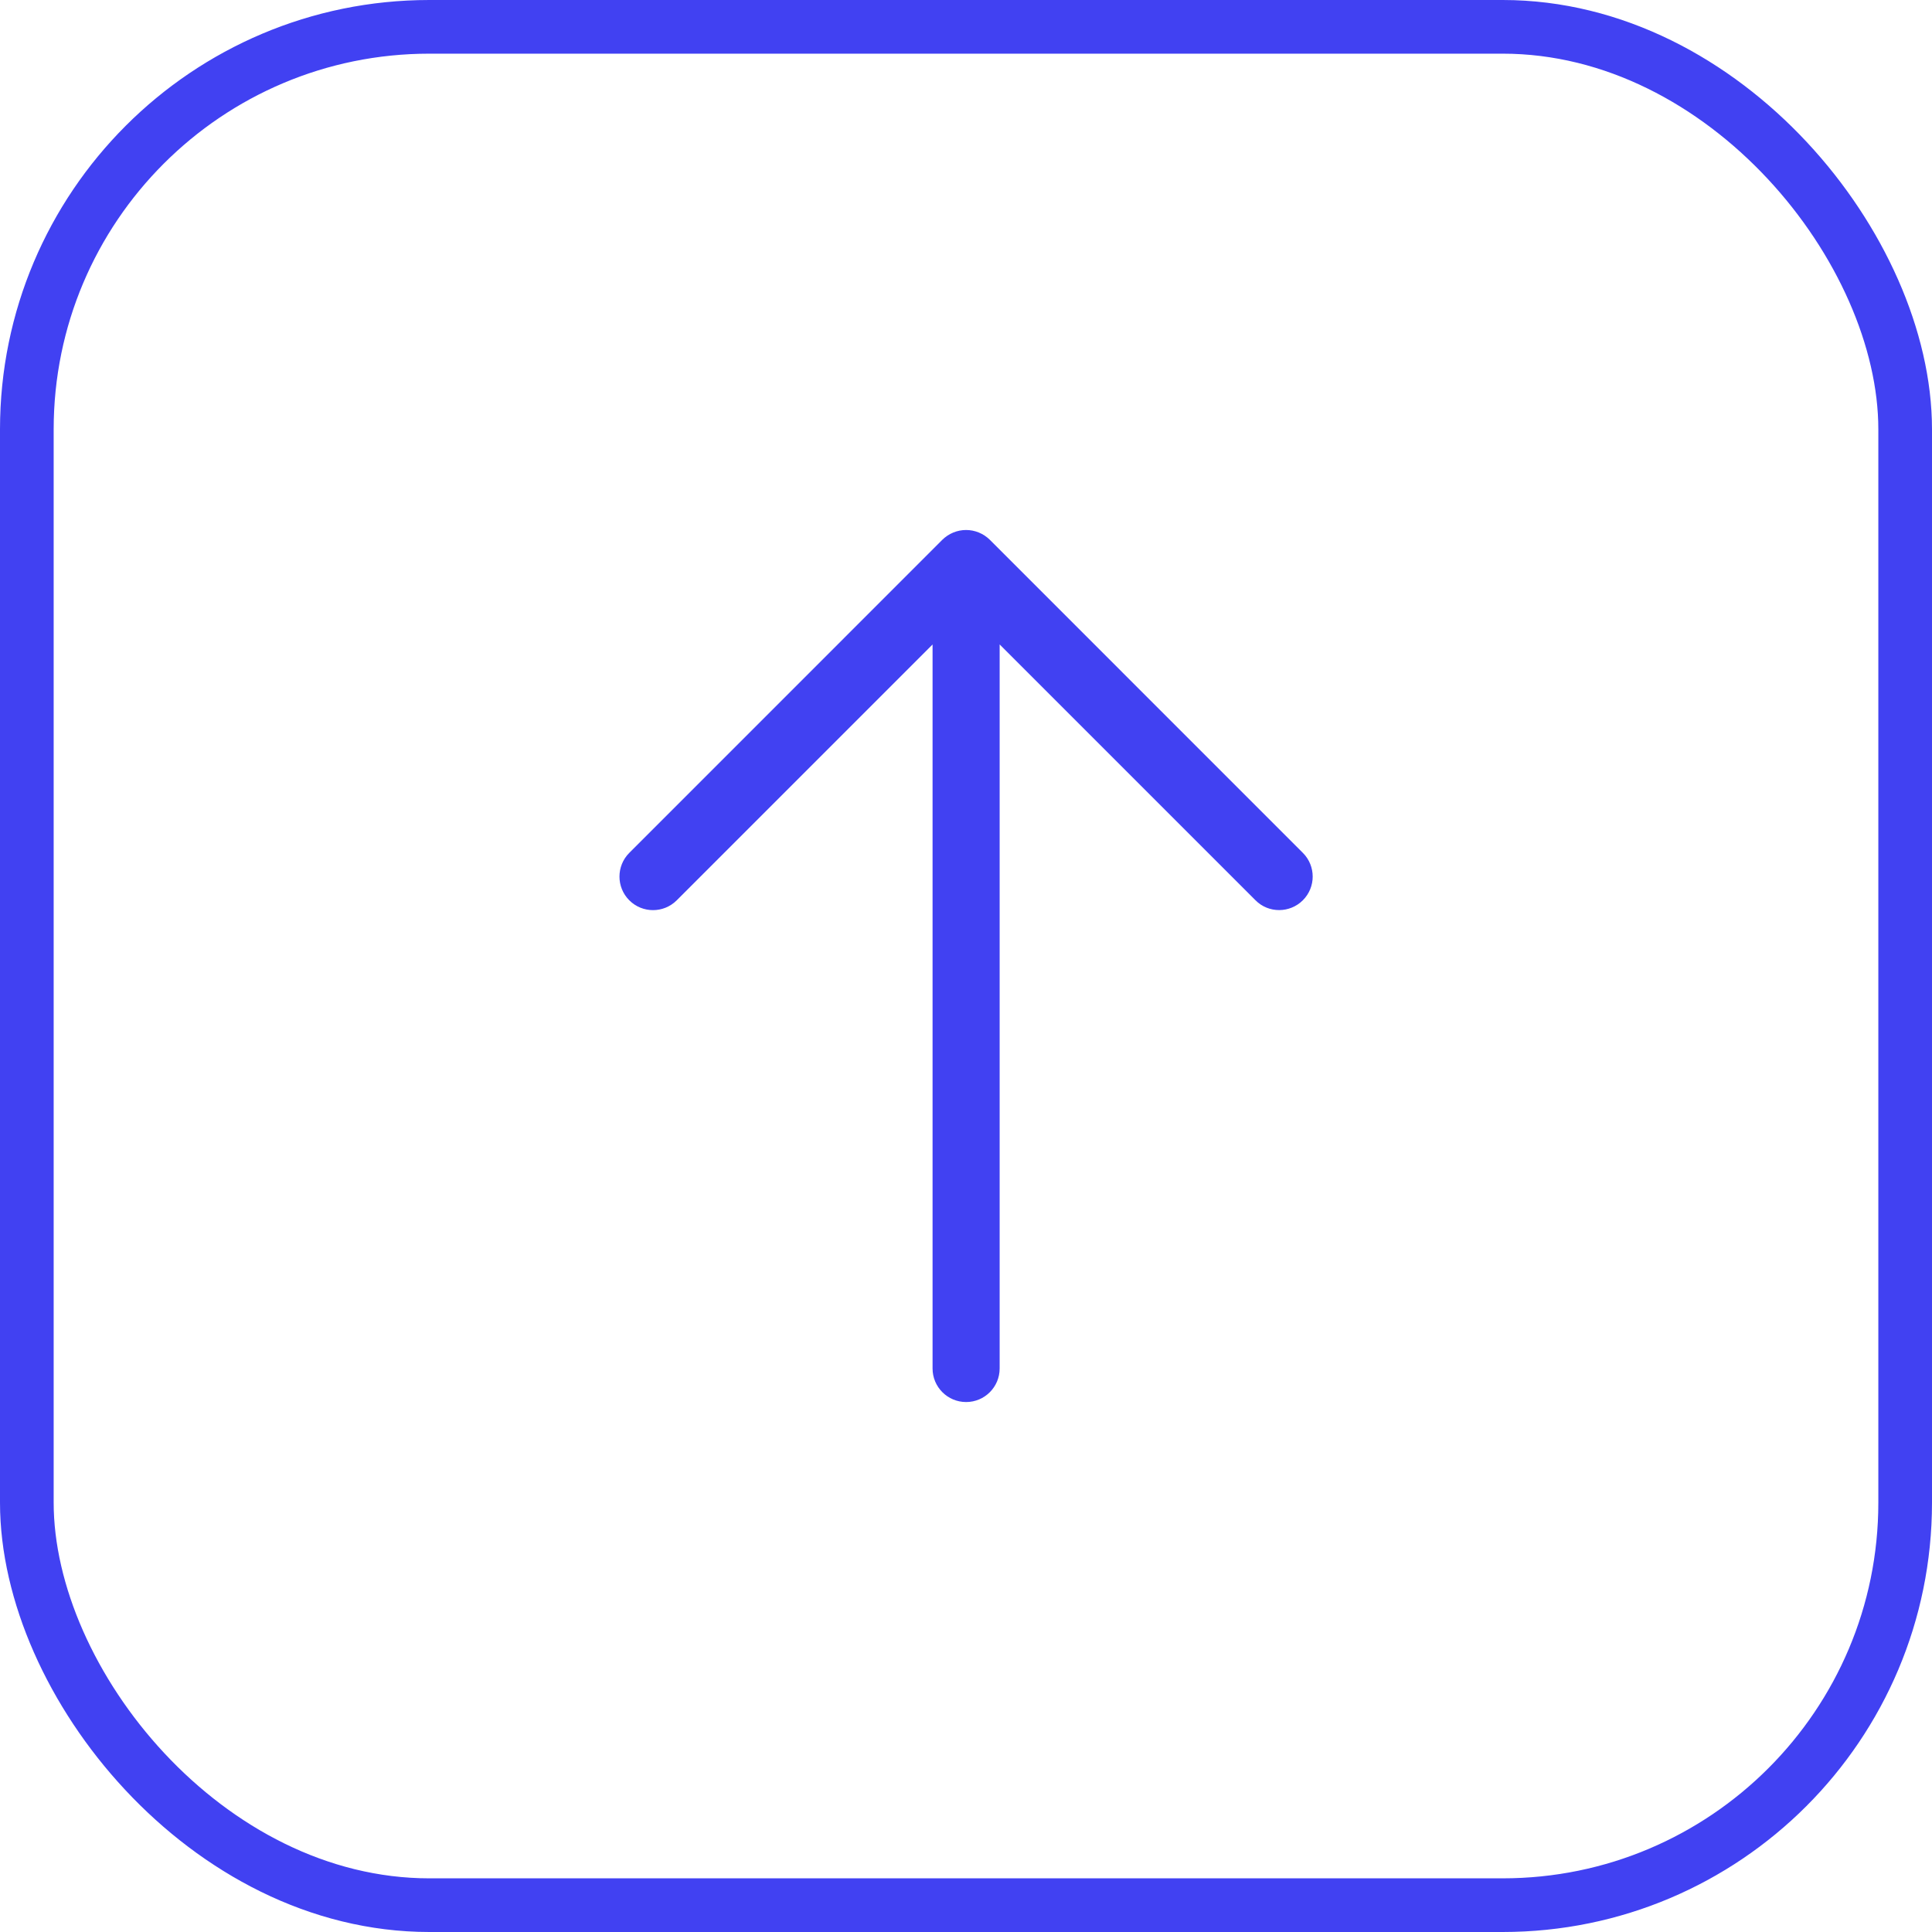
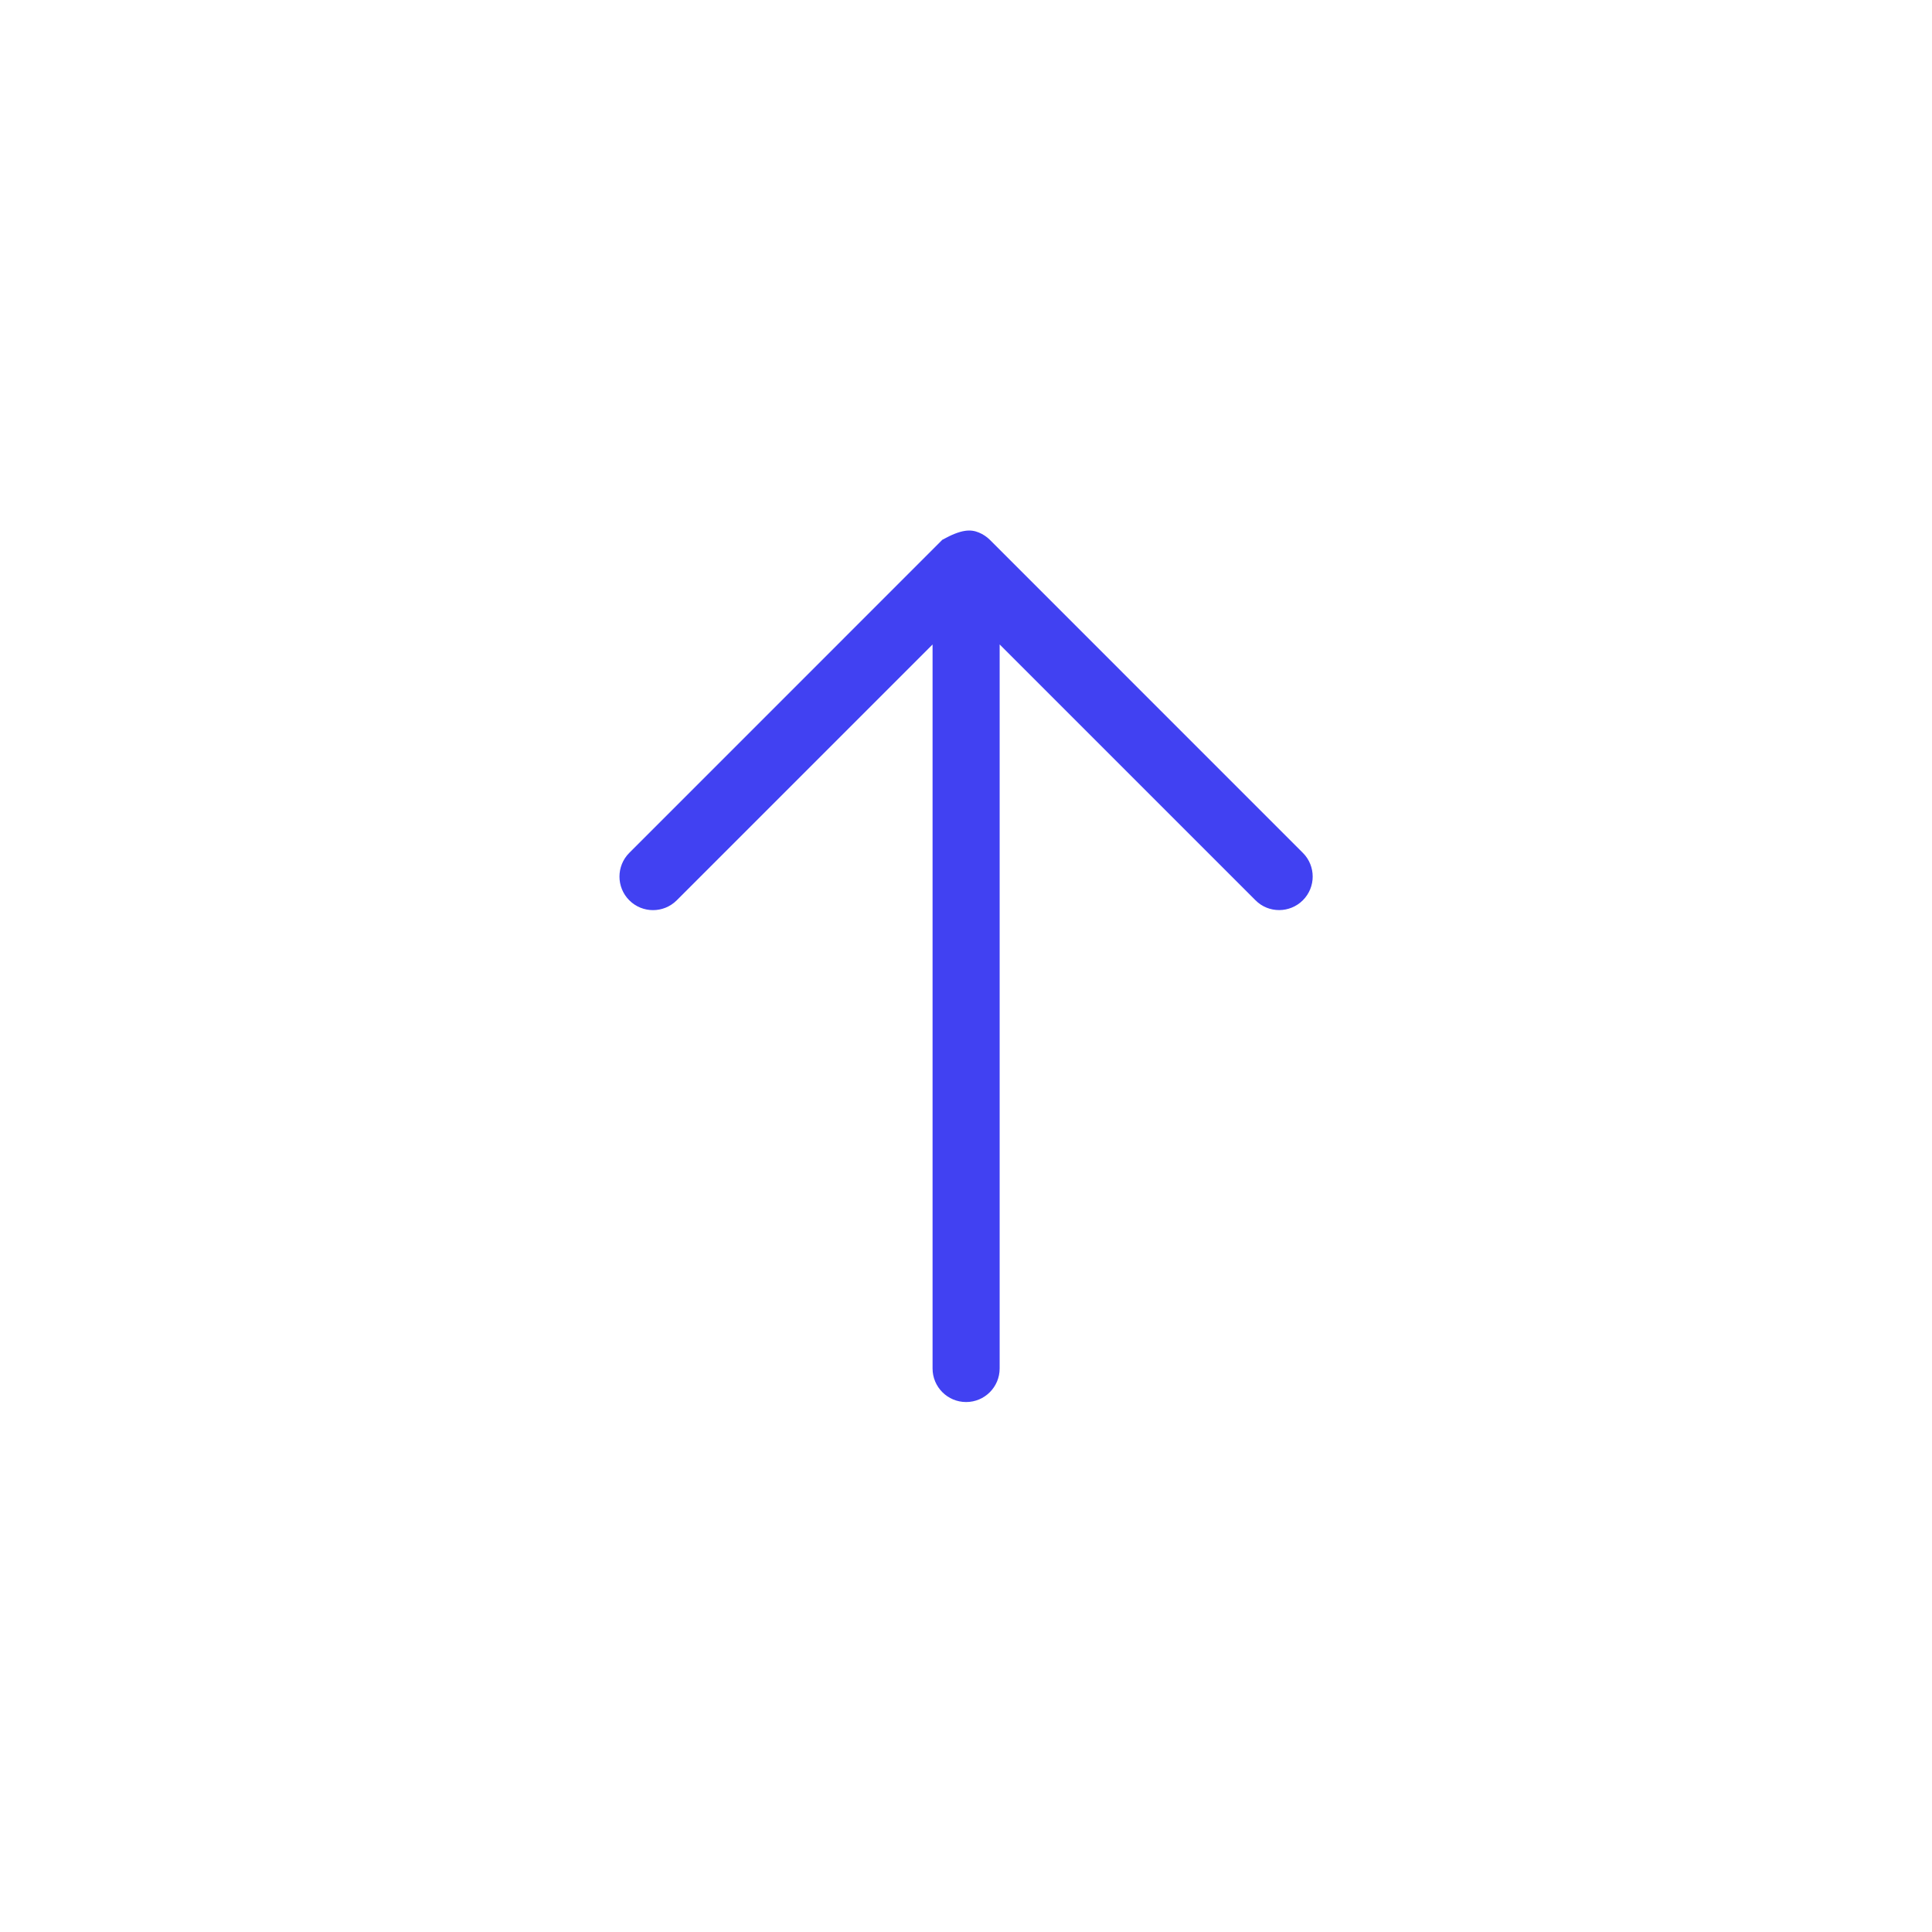
<svg xmlns="http://www.w3.org/2000/svg" width="36" height="36" viewBox="0 0 36 36" fill="none">
-   <rect x="0.5" y="0.5" width="35" height="35" rx="7.5" stroke="#4141F2" />
-   <path d="M24.277 16.775C24.155 16.897 23.995 16.958 23.835 16.958C23.675 16.958 23.515 16.898 23.394 16.775L18.627 12.008V25.5C18.627 25.845 18.347 26.125 18.002 26.125C17.657 26.125 17.377 25.845 17.377 25.5V12.009L12.61 16.776C12.366 17.02 11.97 17.02 11.726 16.776C11.482 16.532 11.482 16.136 11.726 15.892L17.559 10.058C17.617 10.001 17.686 9.955 17.763 9.923C17.915 9.86 18.088 9.86 18.24 9.923C18.317 9.955 18.386 10.001 18.444 10.058L24.277 15.892C24.521 16.136 24.521 16.531 24.277 16.775Z" fill="#4141F2" />
+   <path d="M24.277 16.775C24.155 16.897 23.995 16.958 23.835 16.958C23.675 16.958 23.515 16.898 23.394 16.775L18.627 12.008V25.5C18.627 25.845 18.347 26.125 18.002 26.125C17.657 26.125 17.377 25.845 17.377 25.5V12.009L12.61 16.776C12.366 17.02 11.97 17.02 11.726 16.776C11.482 16.532 11.482 16.136 11.726 15.892L17.559 10.058C17.915 9.86 18.088 9.86 18.24 9.923C18.317 9.955 18.386 10.001 18.444 10.058L24.277 15.892C24.521 16.136 24.521 16.531 24.277 16.775Z" fill="#4141F2" />
</svg>